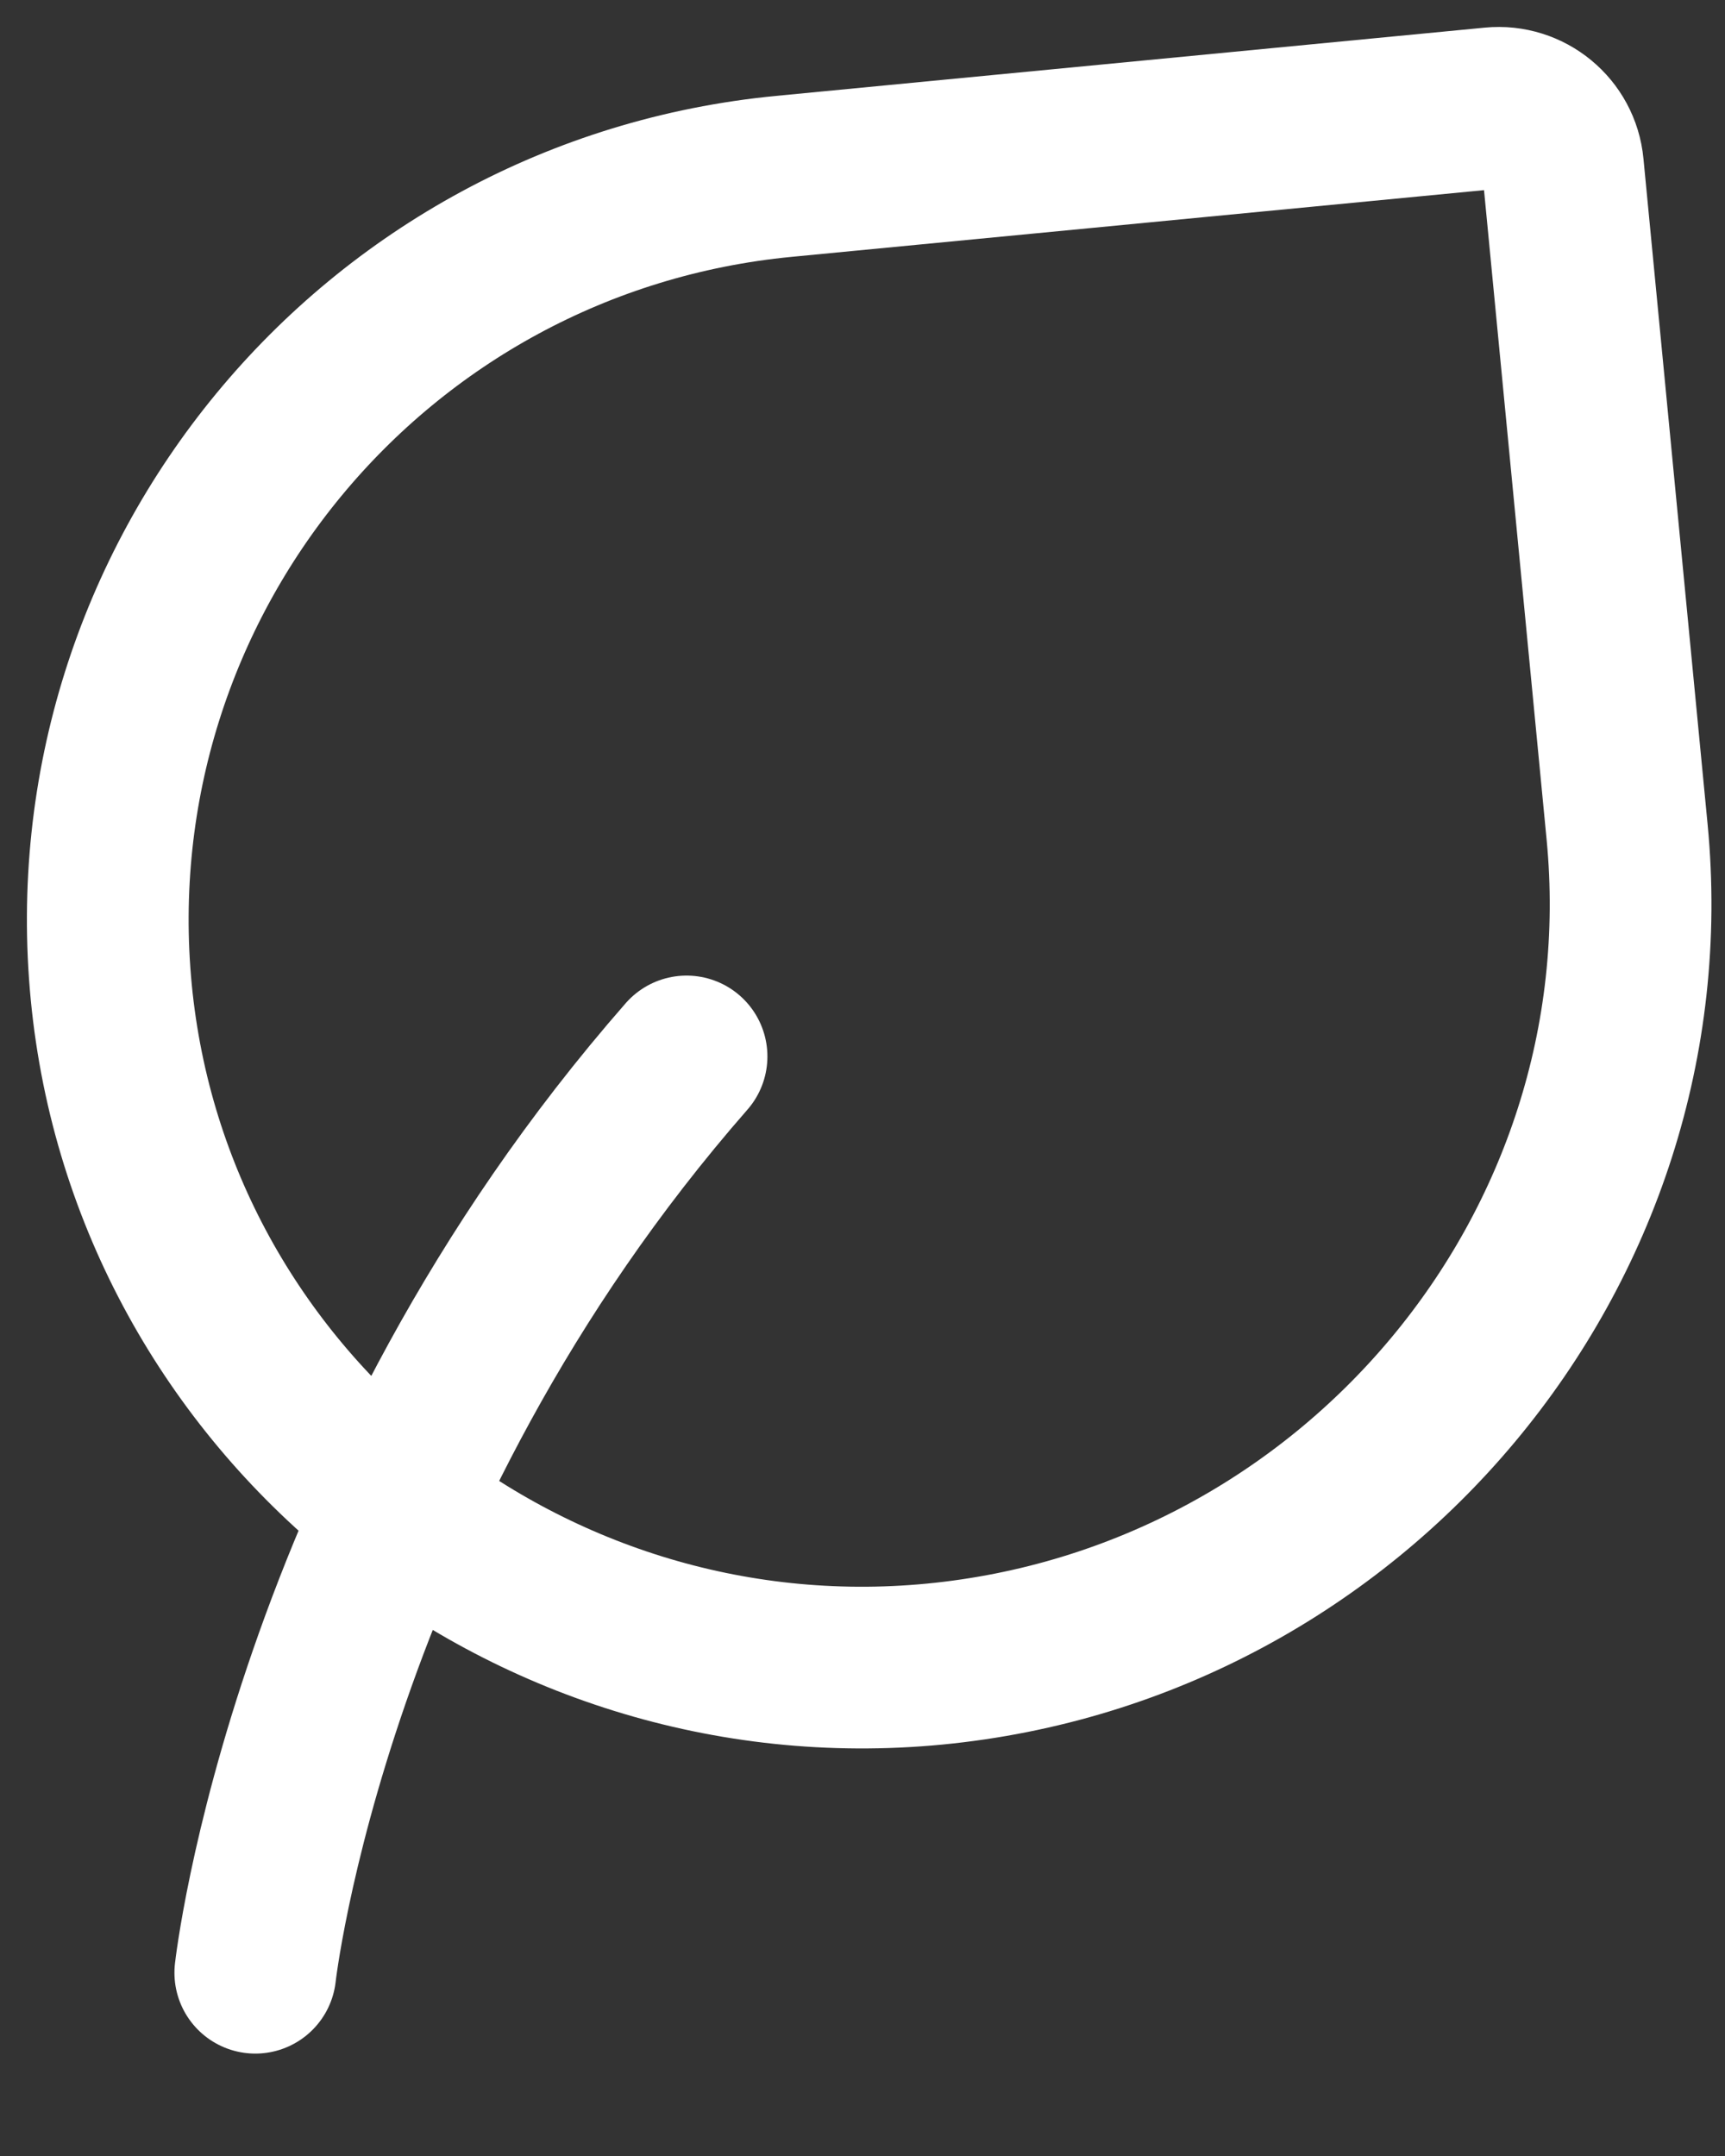
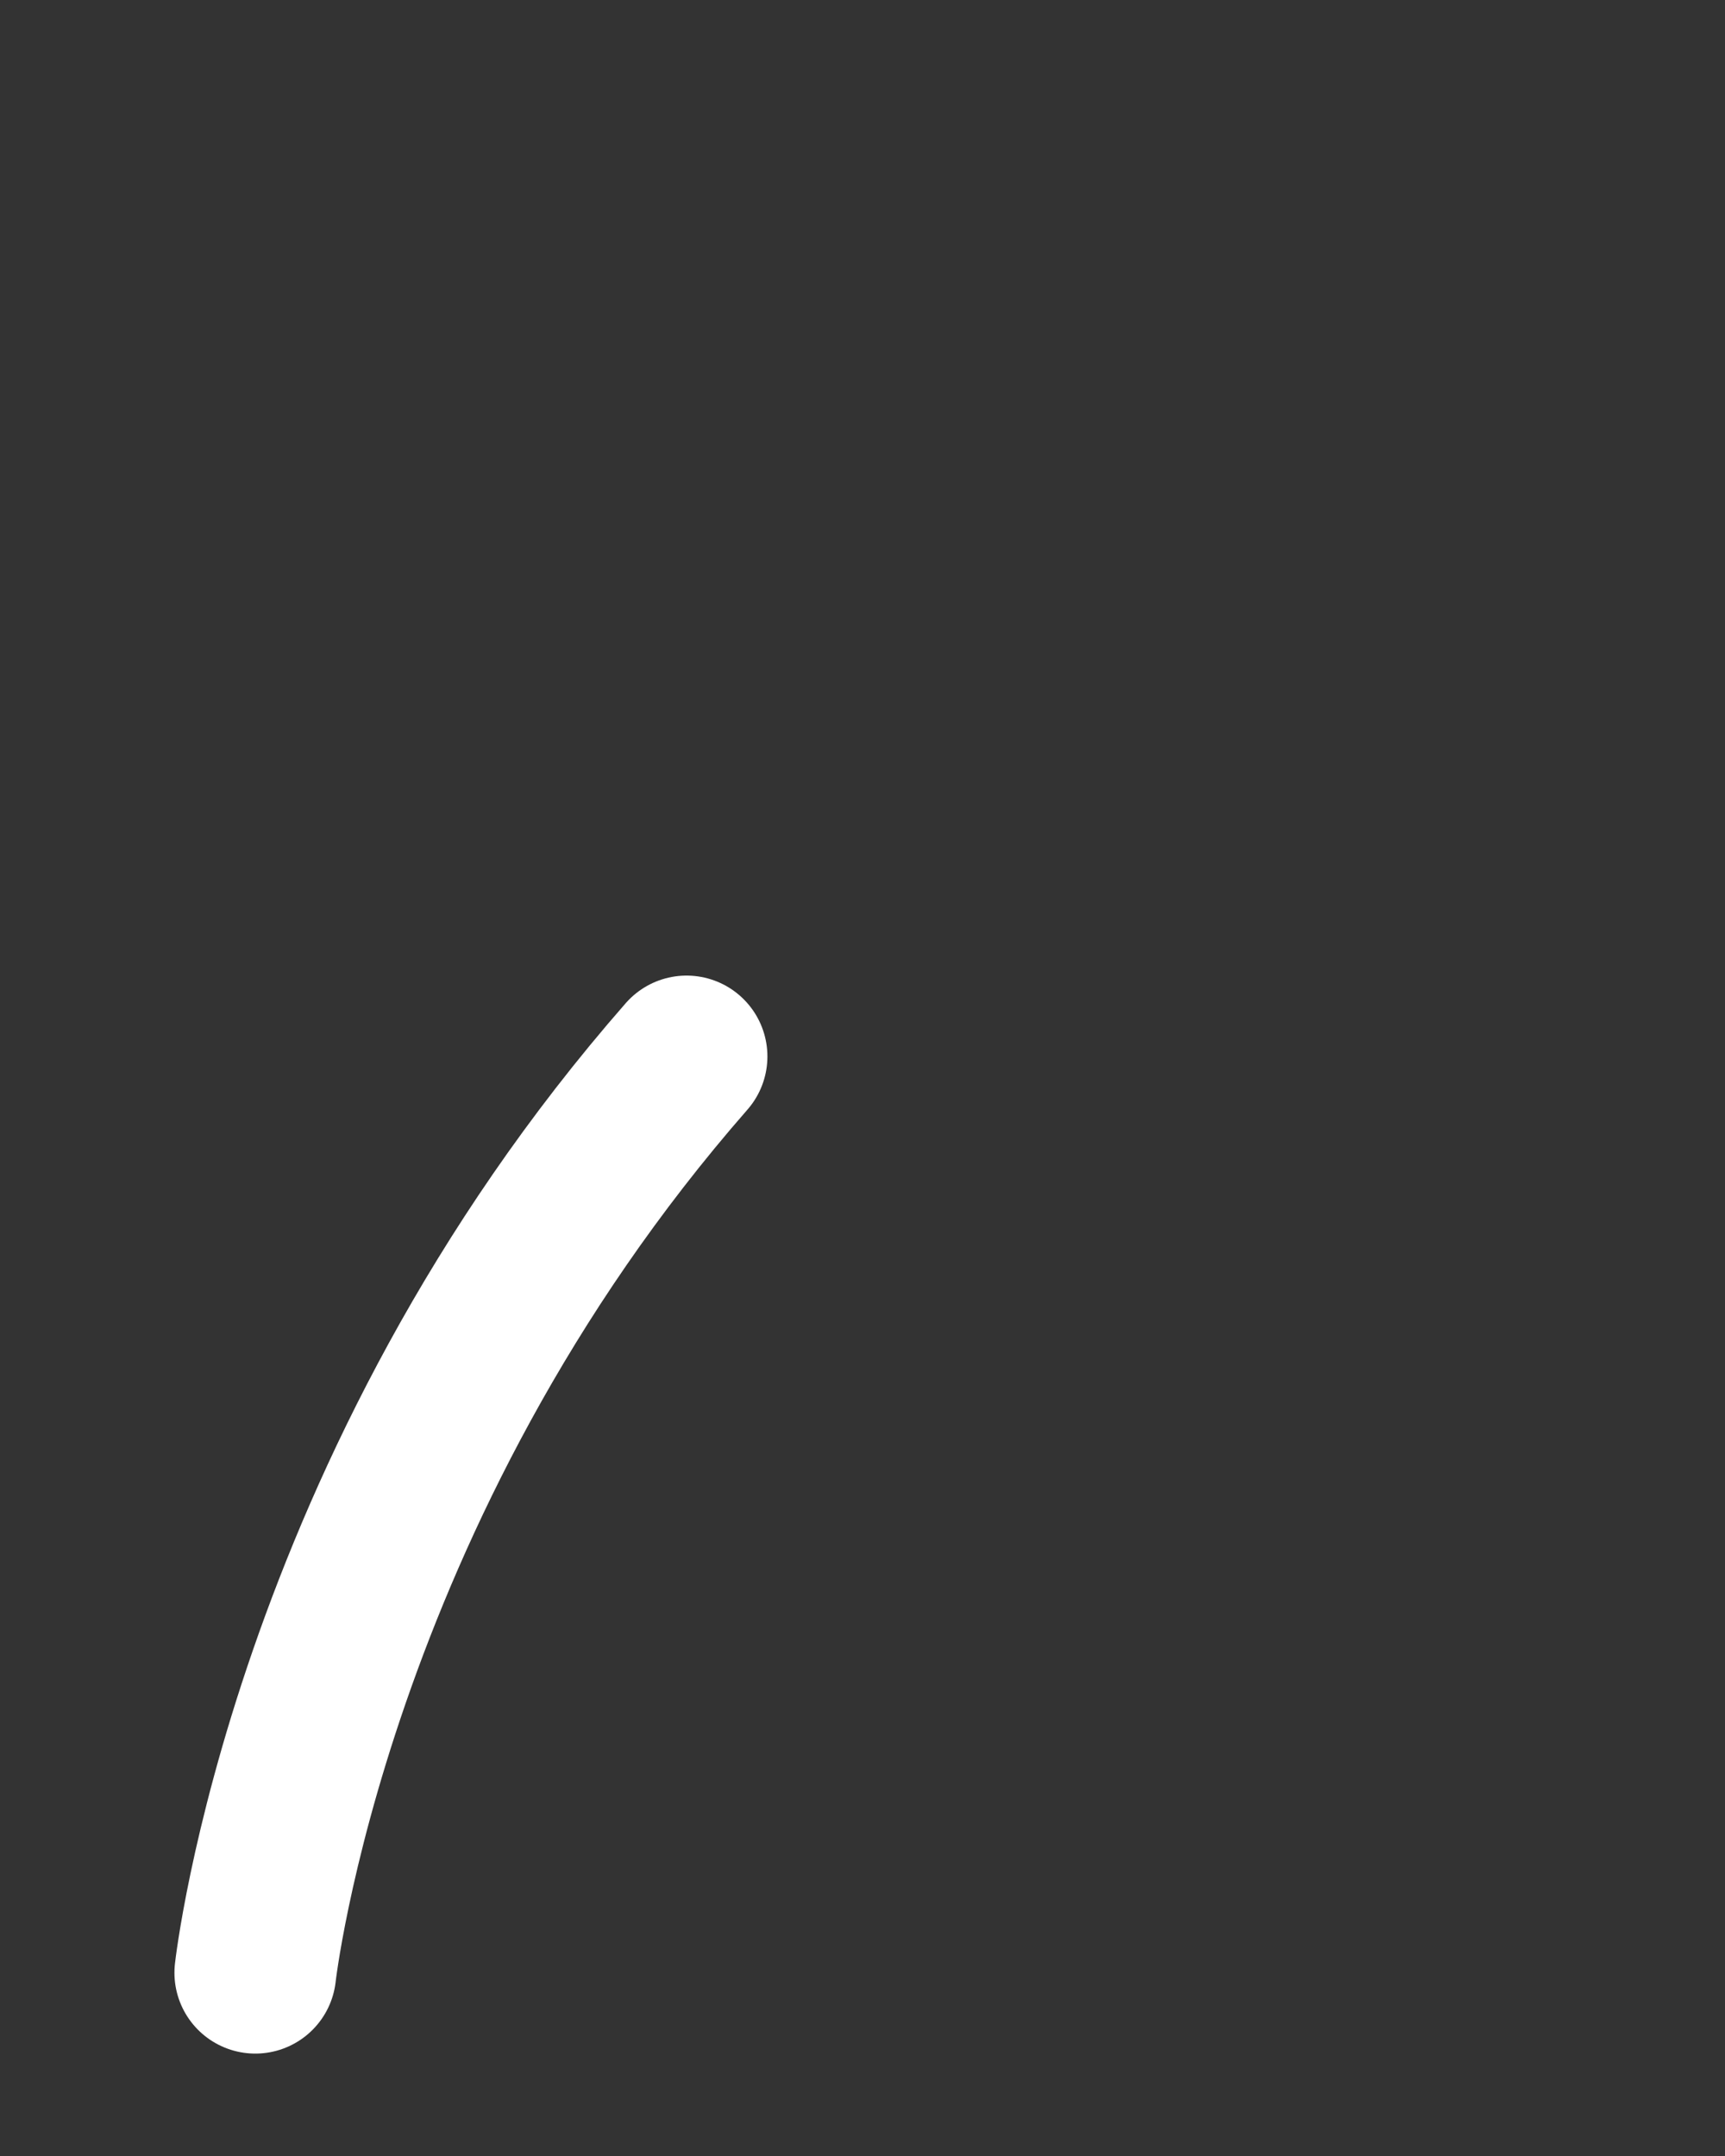
<svg xmlns="http://www.w3.org/2000/svg" width="16" height="20" viewBox="0 0 16 20" fill="none">
  <rect x="0" y="0" width="16" height="20" fill="#333333" stroke="none" />
  <path d="M2.368 18.3C2.368 18.3 2.868 13.8 6.368 9.8" stroke="white" stroke-width="1.5" stroke-linecap="round" stroke-linejoin="round" />
-   <path d="M14.497 1.543L15.092 7.717C15.466 11.603 12.553 15.063 8.667 15.437C4.854 15.804 1.4 13.017 1.032 9.204C0.665 5.391 3.459 2.003 7.272 1.636L13.843 1.003C14.172 0.971 14.466 1.213 14.497 1.543Z" stroke="white" stroke-width="1.5" stroke-linecap="round" stroke-linejoin="round" />
</svg>